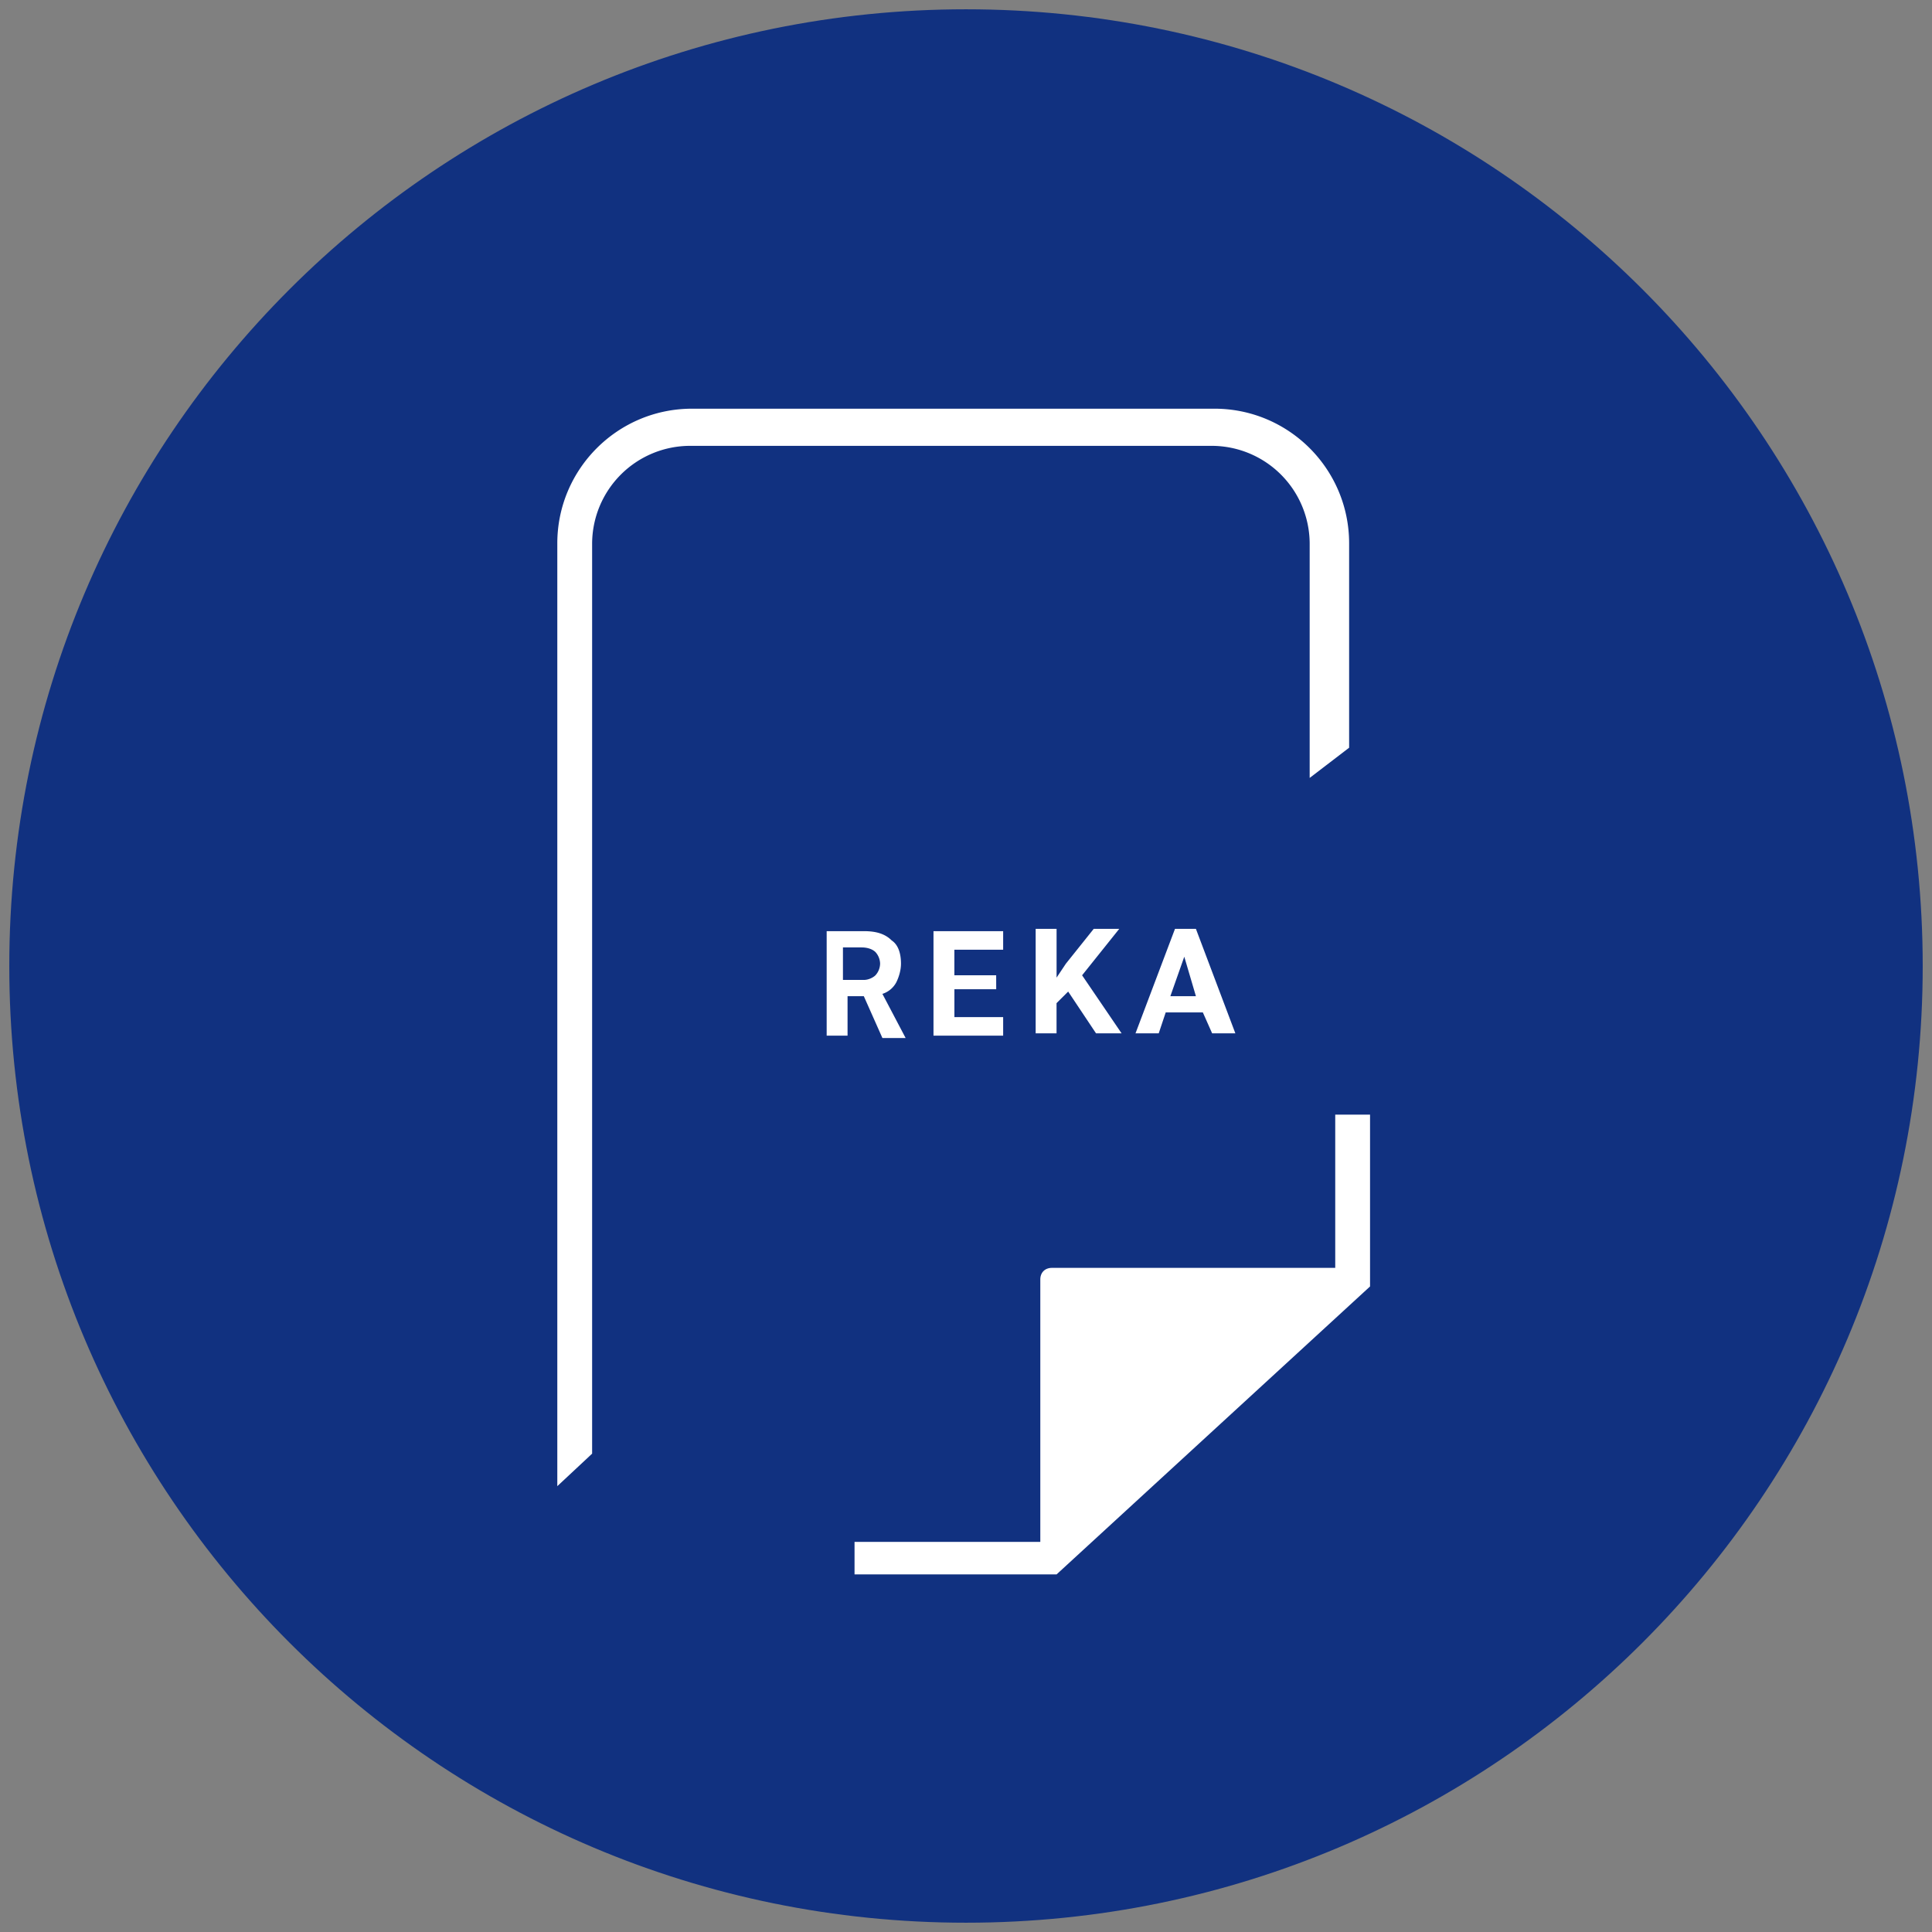
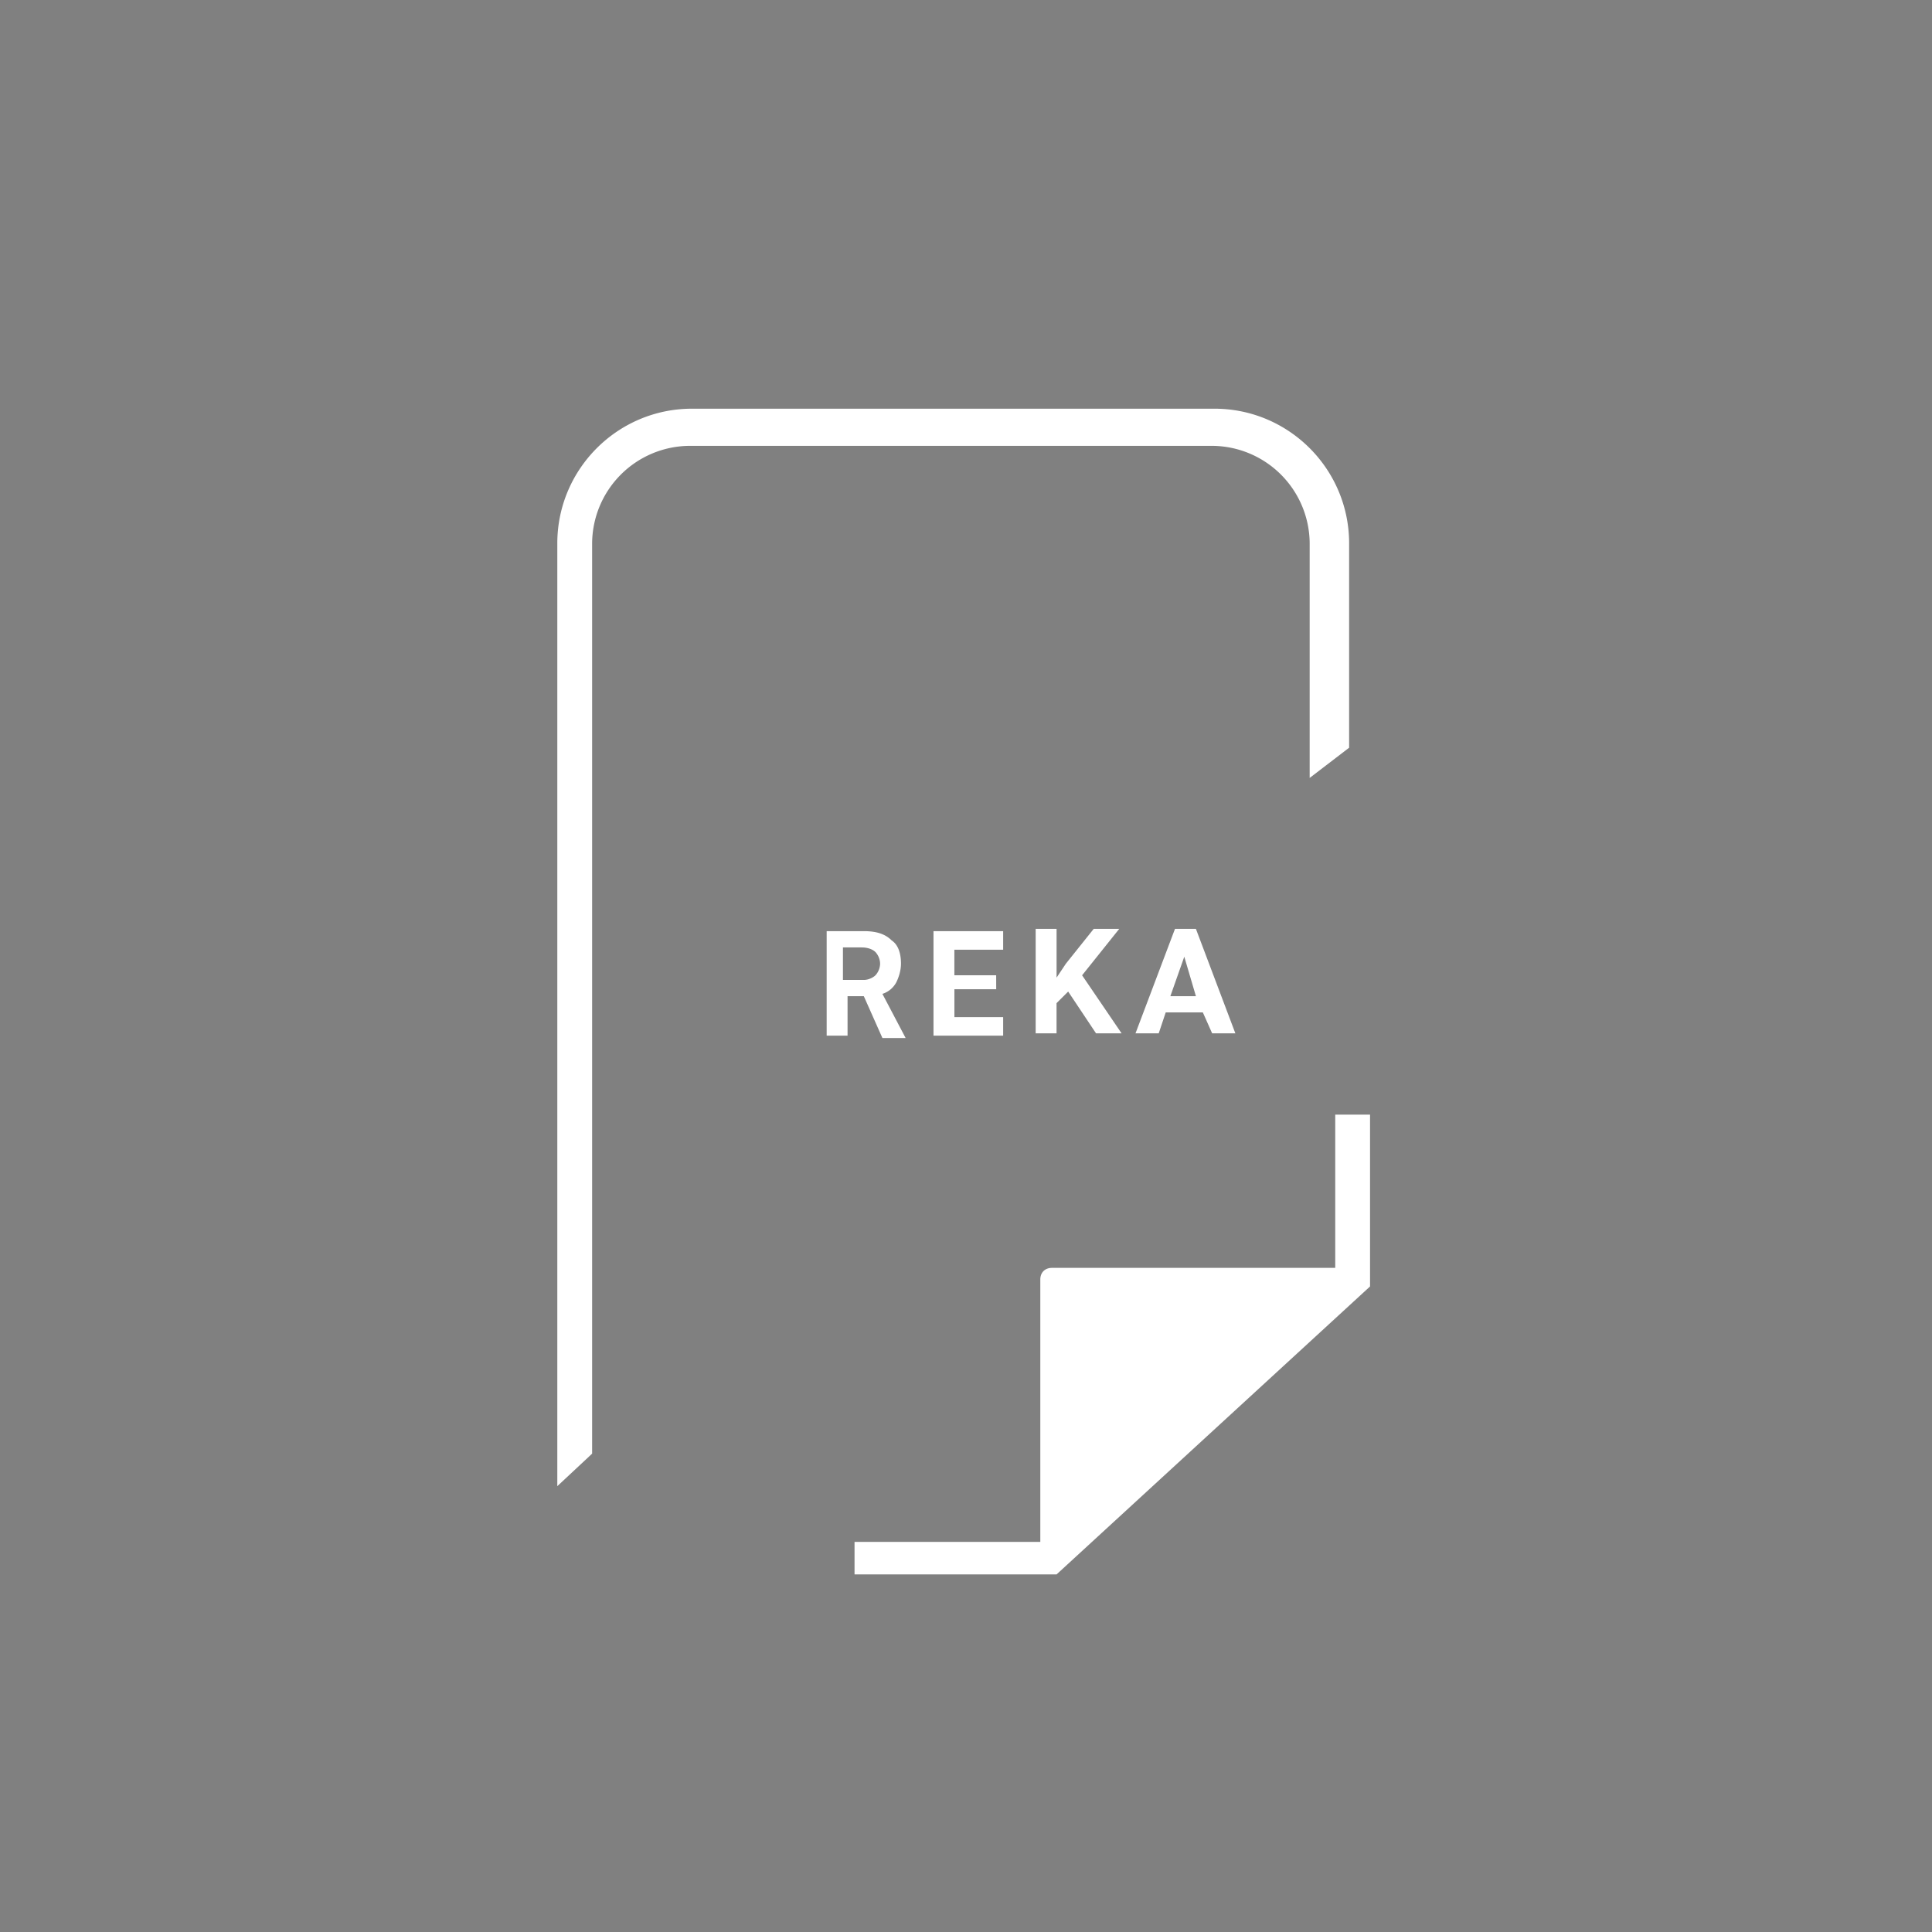
<svg xmlns="http://www.w3.org/2000/svg" width="52" height="52">
  <rect width="100%" height="100%" fill="#808080" stroke="none" />
  <g fill-rule="nonzero" fill="none">
-     <path d="M26 51C12.187 51 1 39.812 1 26 1 12.187 12.188 1 26 1c13.813 0 25 11.188 25 25 0 13.813-11.188 25-25 25z" stroke="#113180" stroke-width="1.5" fill="#113180" />
    <g fill="#fff">
      <path d="M28 41.5v-7.063c0-.187.125-.312.313-.312h7.625V30h.937v4.625l-8.437 7.75H23V41.5h5zM35.25 20.937v-6.312A2.64 2.64 0 0032.625 12H18.562a2.64 2.64 0 00-2.625 2.625v24.5L15 40V14.625c0-2 1.625-3.625 3.625-3.625h14.063c2 0 3.624 1.625 3.624 3.625v5.5l-1.062.813z" />
    </g>
    <g fill="#fff">
      <path d="M23.25 26.813h-.438v1.062h-.562v-2.813h1c.313 0 .563.063.75.25.188.125.25.375.25.625 0 .188-.063.375-.125.5a.64.64 0 01-.375.313l.625 1.188h-.625l-.5-1.125zm-.5-.438h.5c.125 0 .25-.063.313-.125a.477.477 0 00.125-.313.477.477 0 00-.125-.312c-.063-.063-.188-.125-.375-.125h-.5v.875h.062zM26.813 26.625h-1.125v.75H27v.5h-1.875v-2.813H27v.5h-1.313v.688h1.125zM28.75 26.688l-.313.312v.813h-.562V25h.563v1.313l.25-.375.75-.938h.687l-1 1.25 1.063 1.563H29.5zM32.375 27.25h-1l-.188.563h-.625L31.625 25h.563l1.062 2.813h-.625l-.25-.563zm-.875-.438h.688l-.313-1.062-.375 1.063z" />
    </g>
  </g>
</svg>